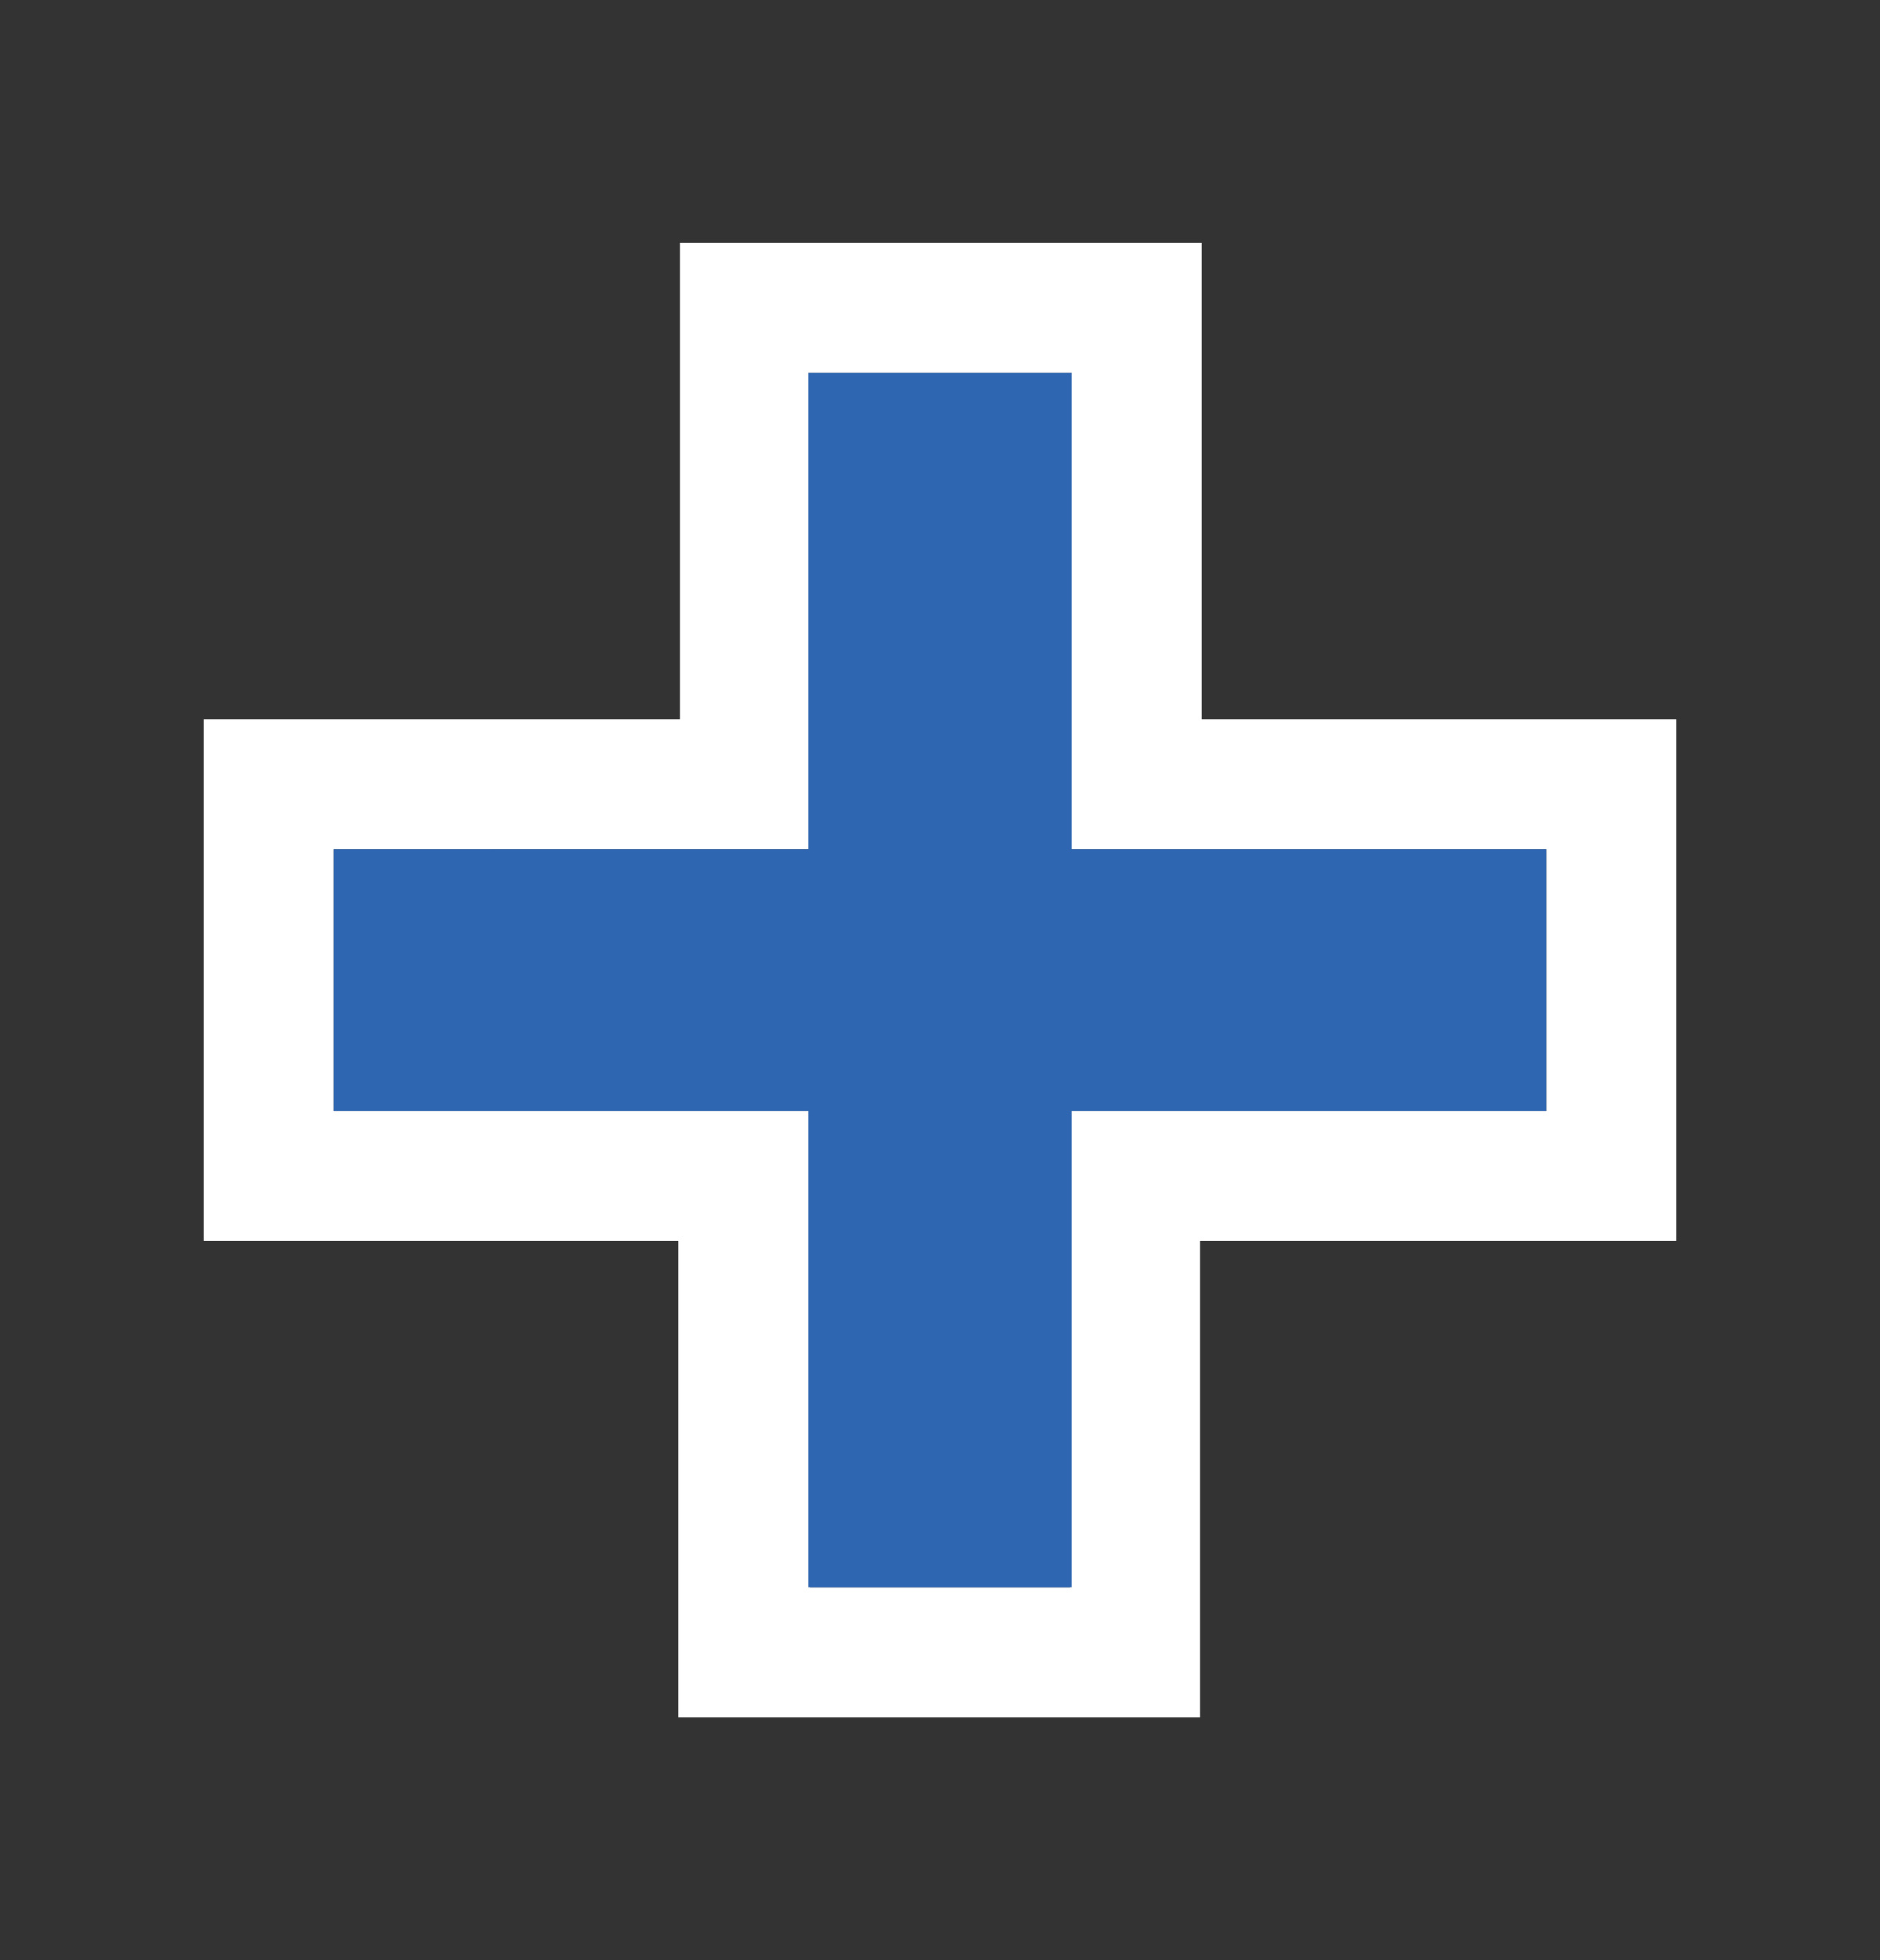
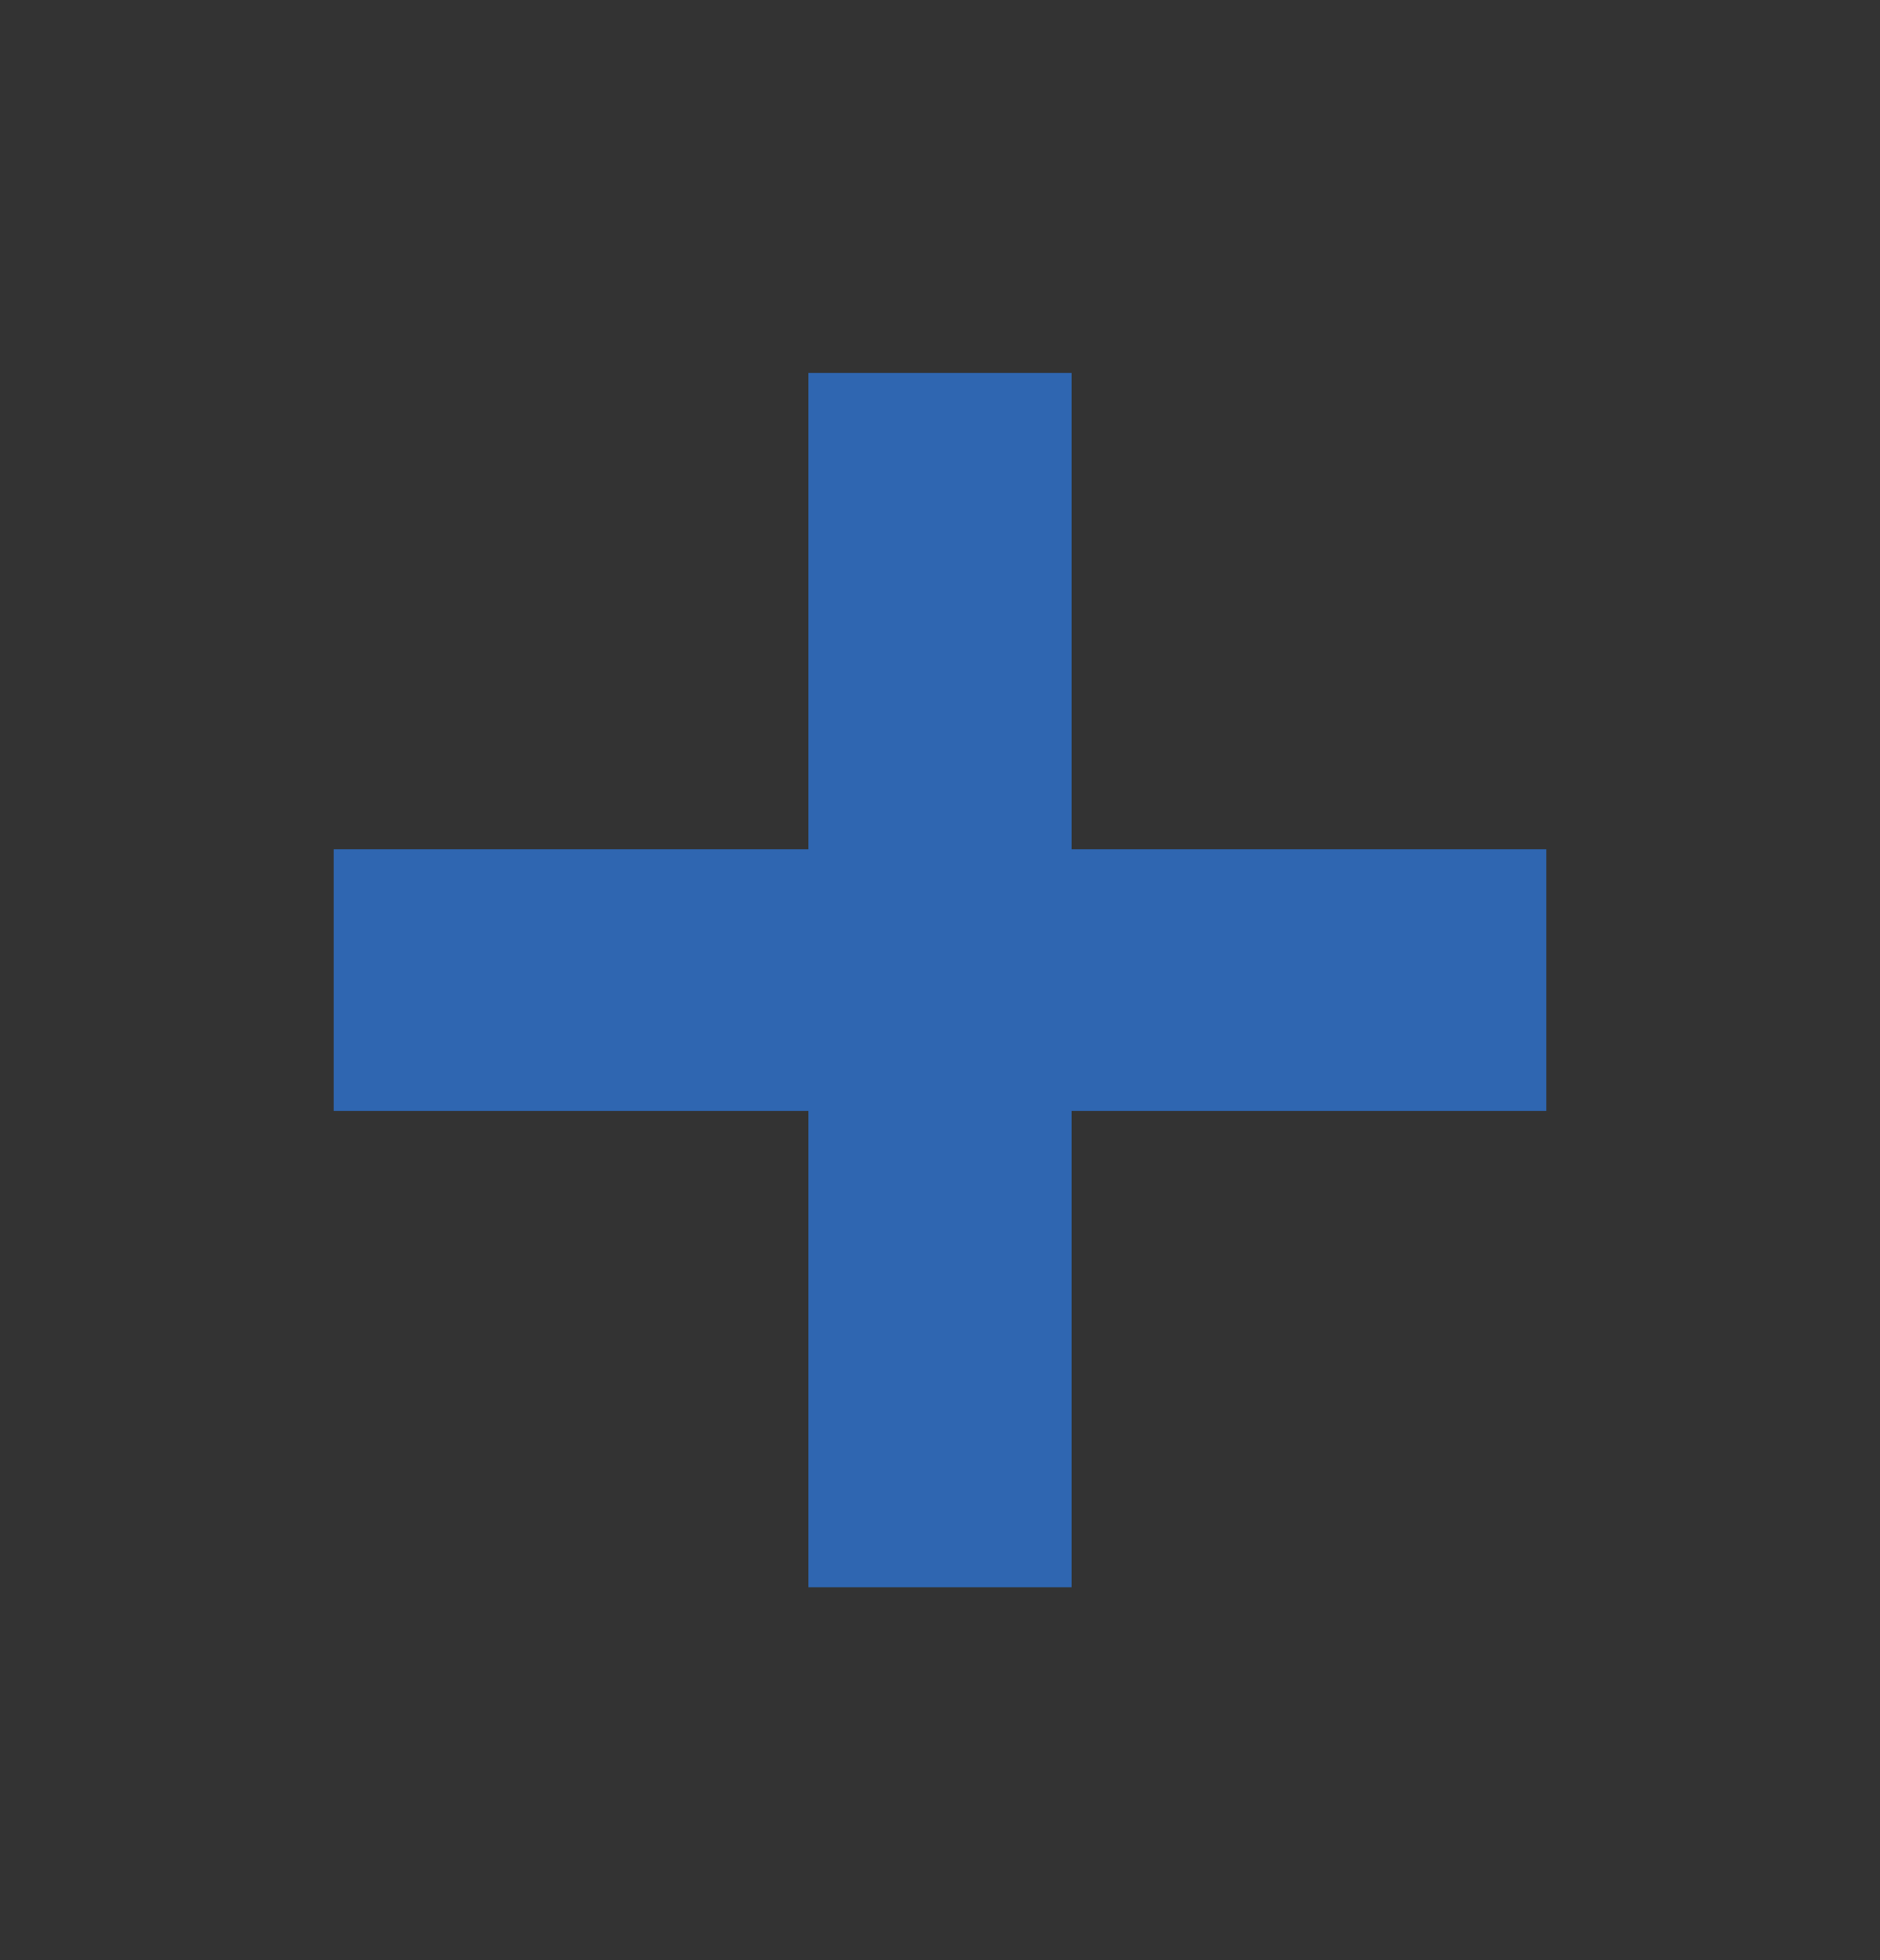
<svg xmlns="http://www.w3.org/2000/svg" version="1.1" id="Layer_1" x="0px" y="0px" viewBox="0 0 120 125.1" style="enable-background:new 0 0 120 125.1;" xml:space="preserve">
  <rect x="0" y="0" width="120" height="125.1" fill="#333333" stroke="none" />
  <style type="text/css">
	.st0{fill:#FFFFFF;}
	.st1{fill:#2F66B1;}
</style>
  <g>
-     <path class="st0" d="M76.6,109.6H43.3V79.2H13V45.9h30.4V15.5h33.3v30.4H107v33.3H76.6V109.6z M51.6,101.3h16.7V70.9h30.4V54.2   H68.4V23.8H51.6v30.4H21.3v16.7h30.4V101.3z" />
    <polygon class="st1" points="98.7,54.2 68.4,54.2 68.4,23.8 51.6,23.8 51.6,54.2 21.3,54.2 21.3,70.9 51.6,70.9 51.6,101.3    68.4,101.3 68.4,70.9 98.7,70.9  " />
  </g>
</svg>